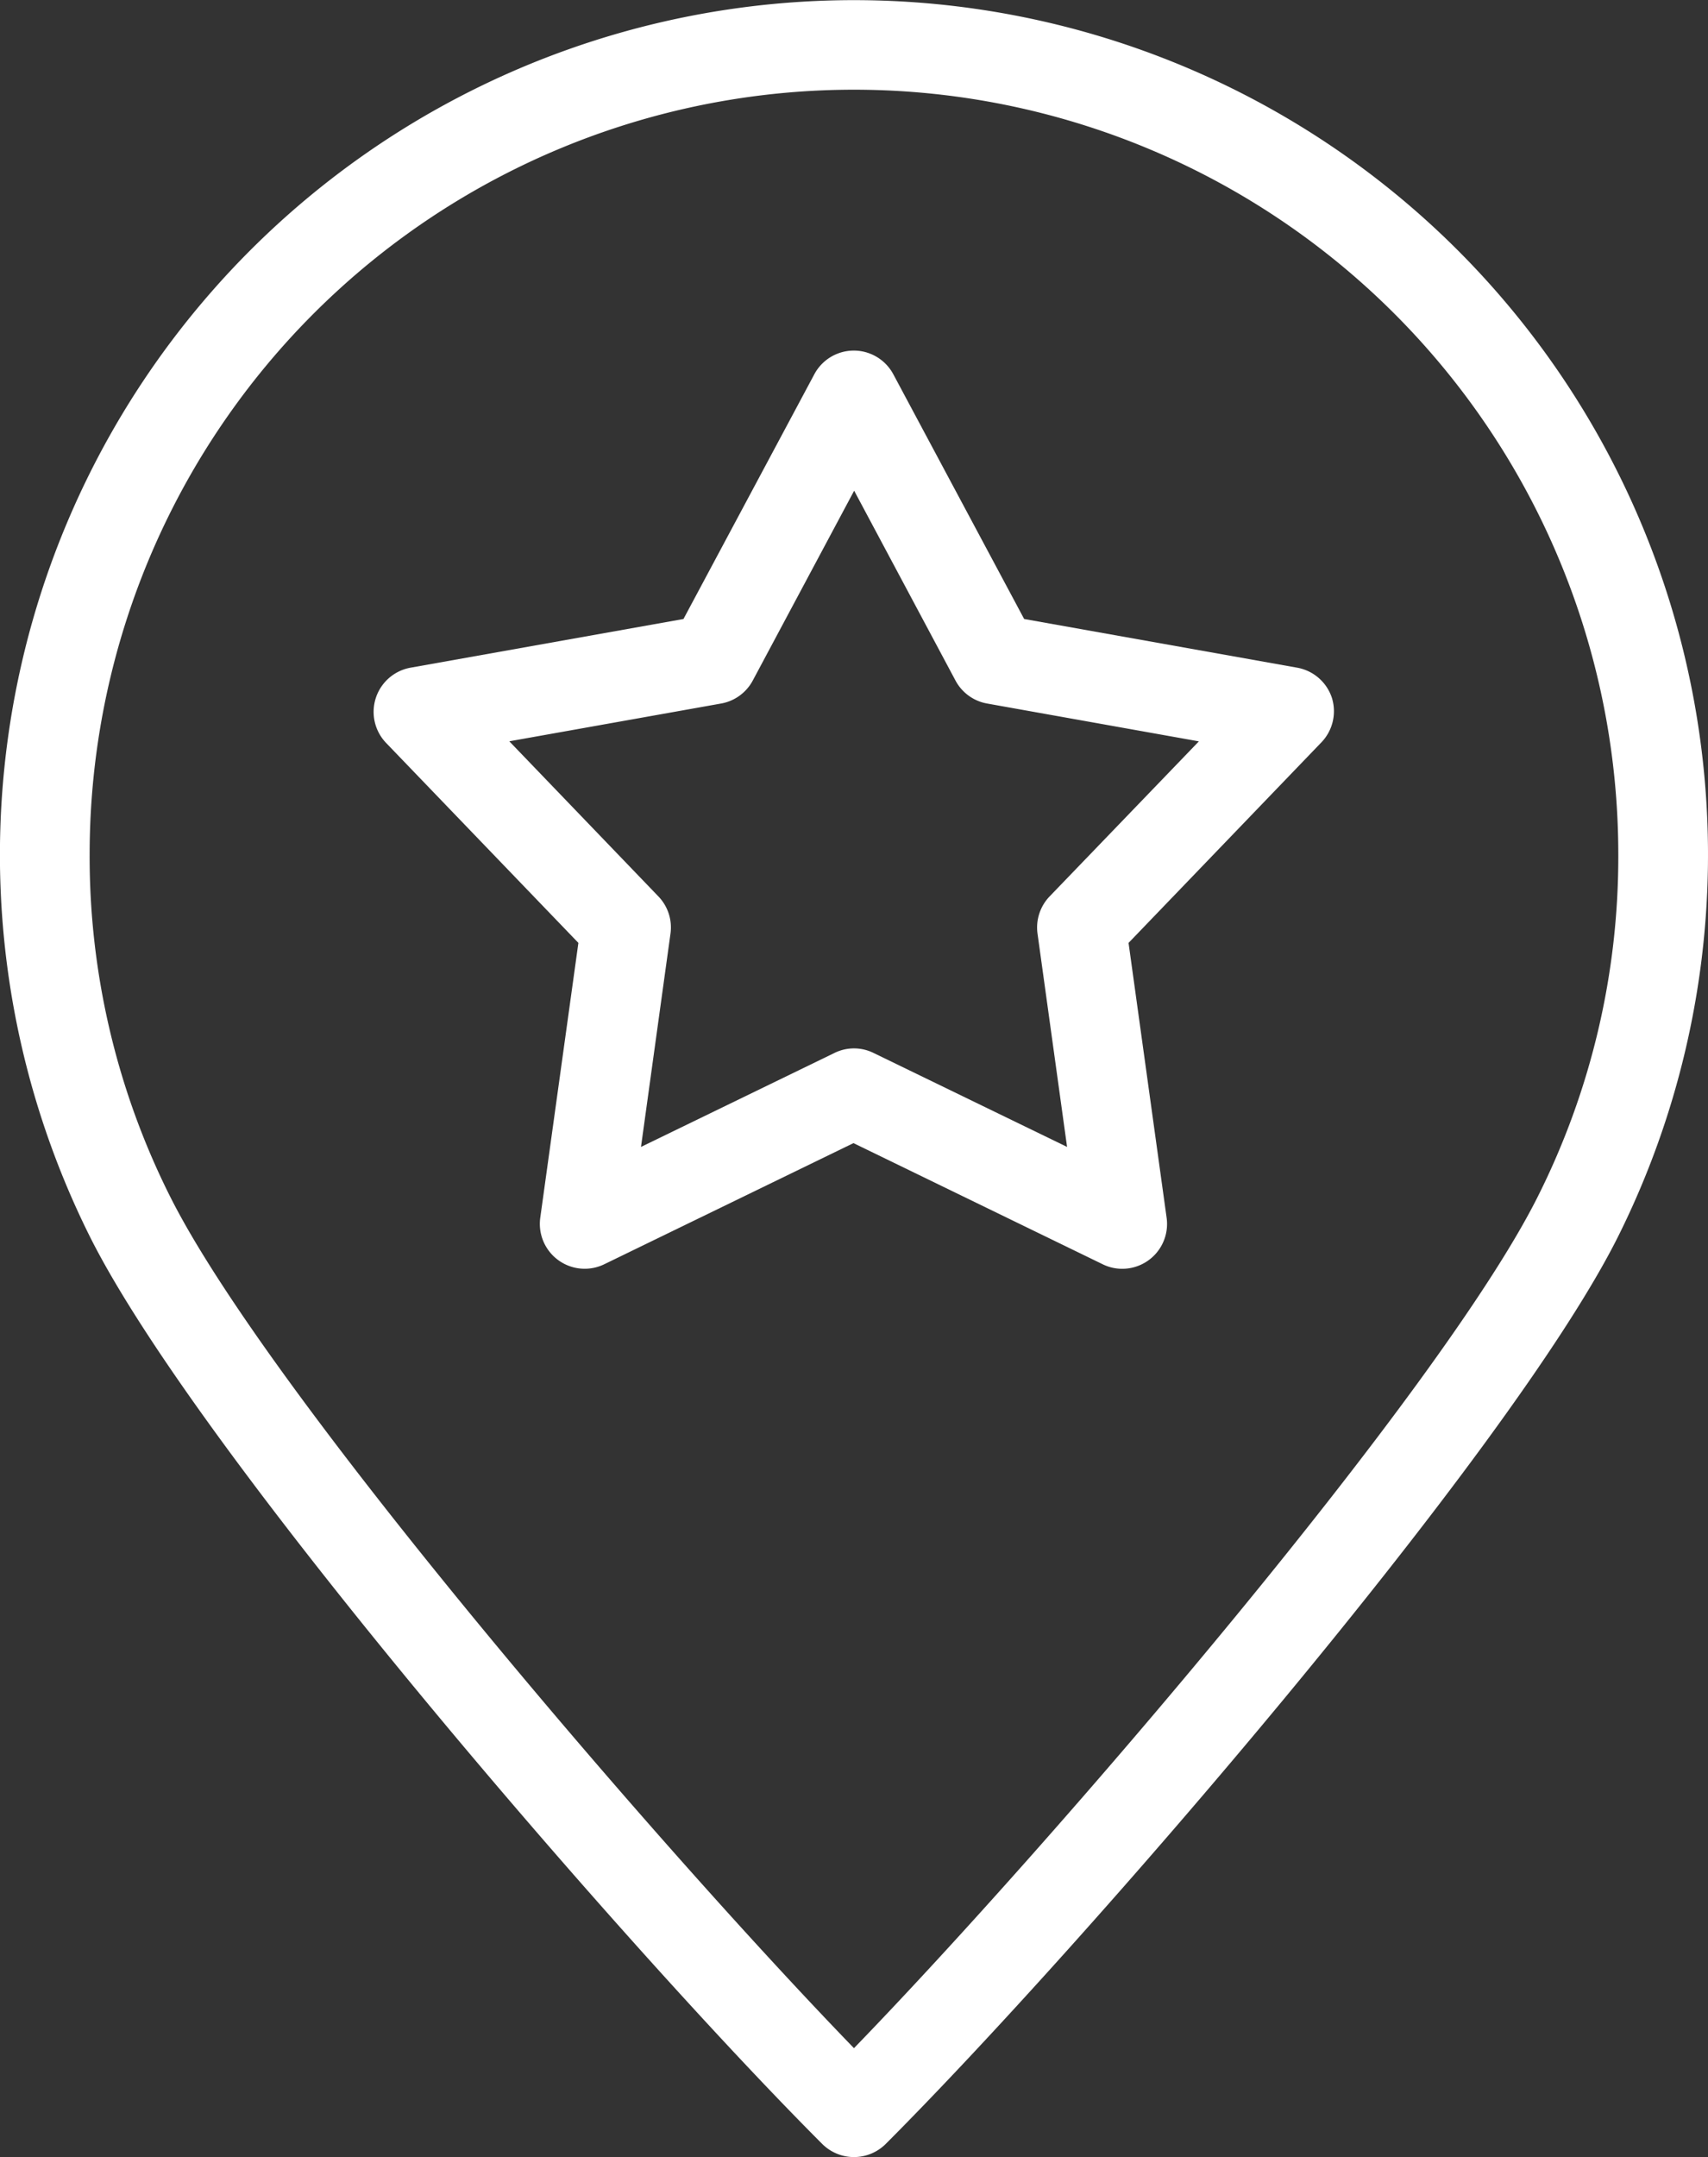
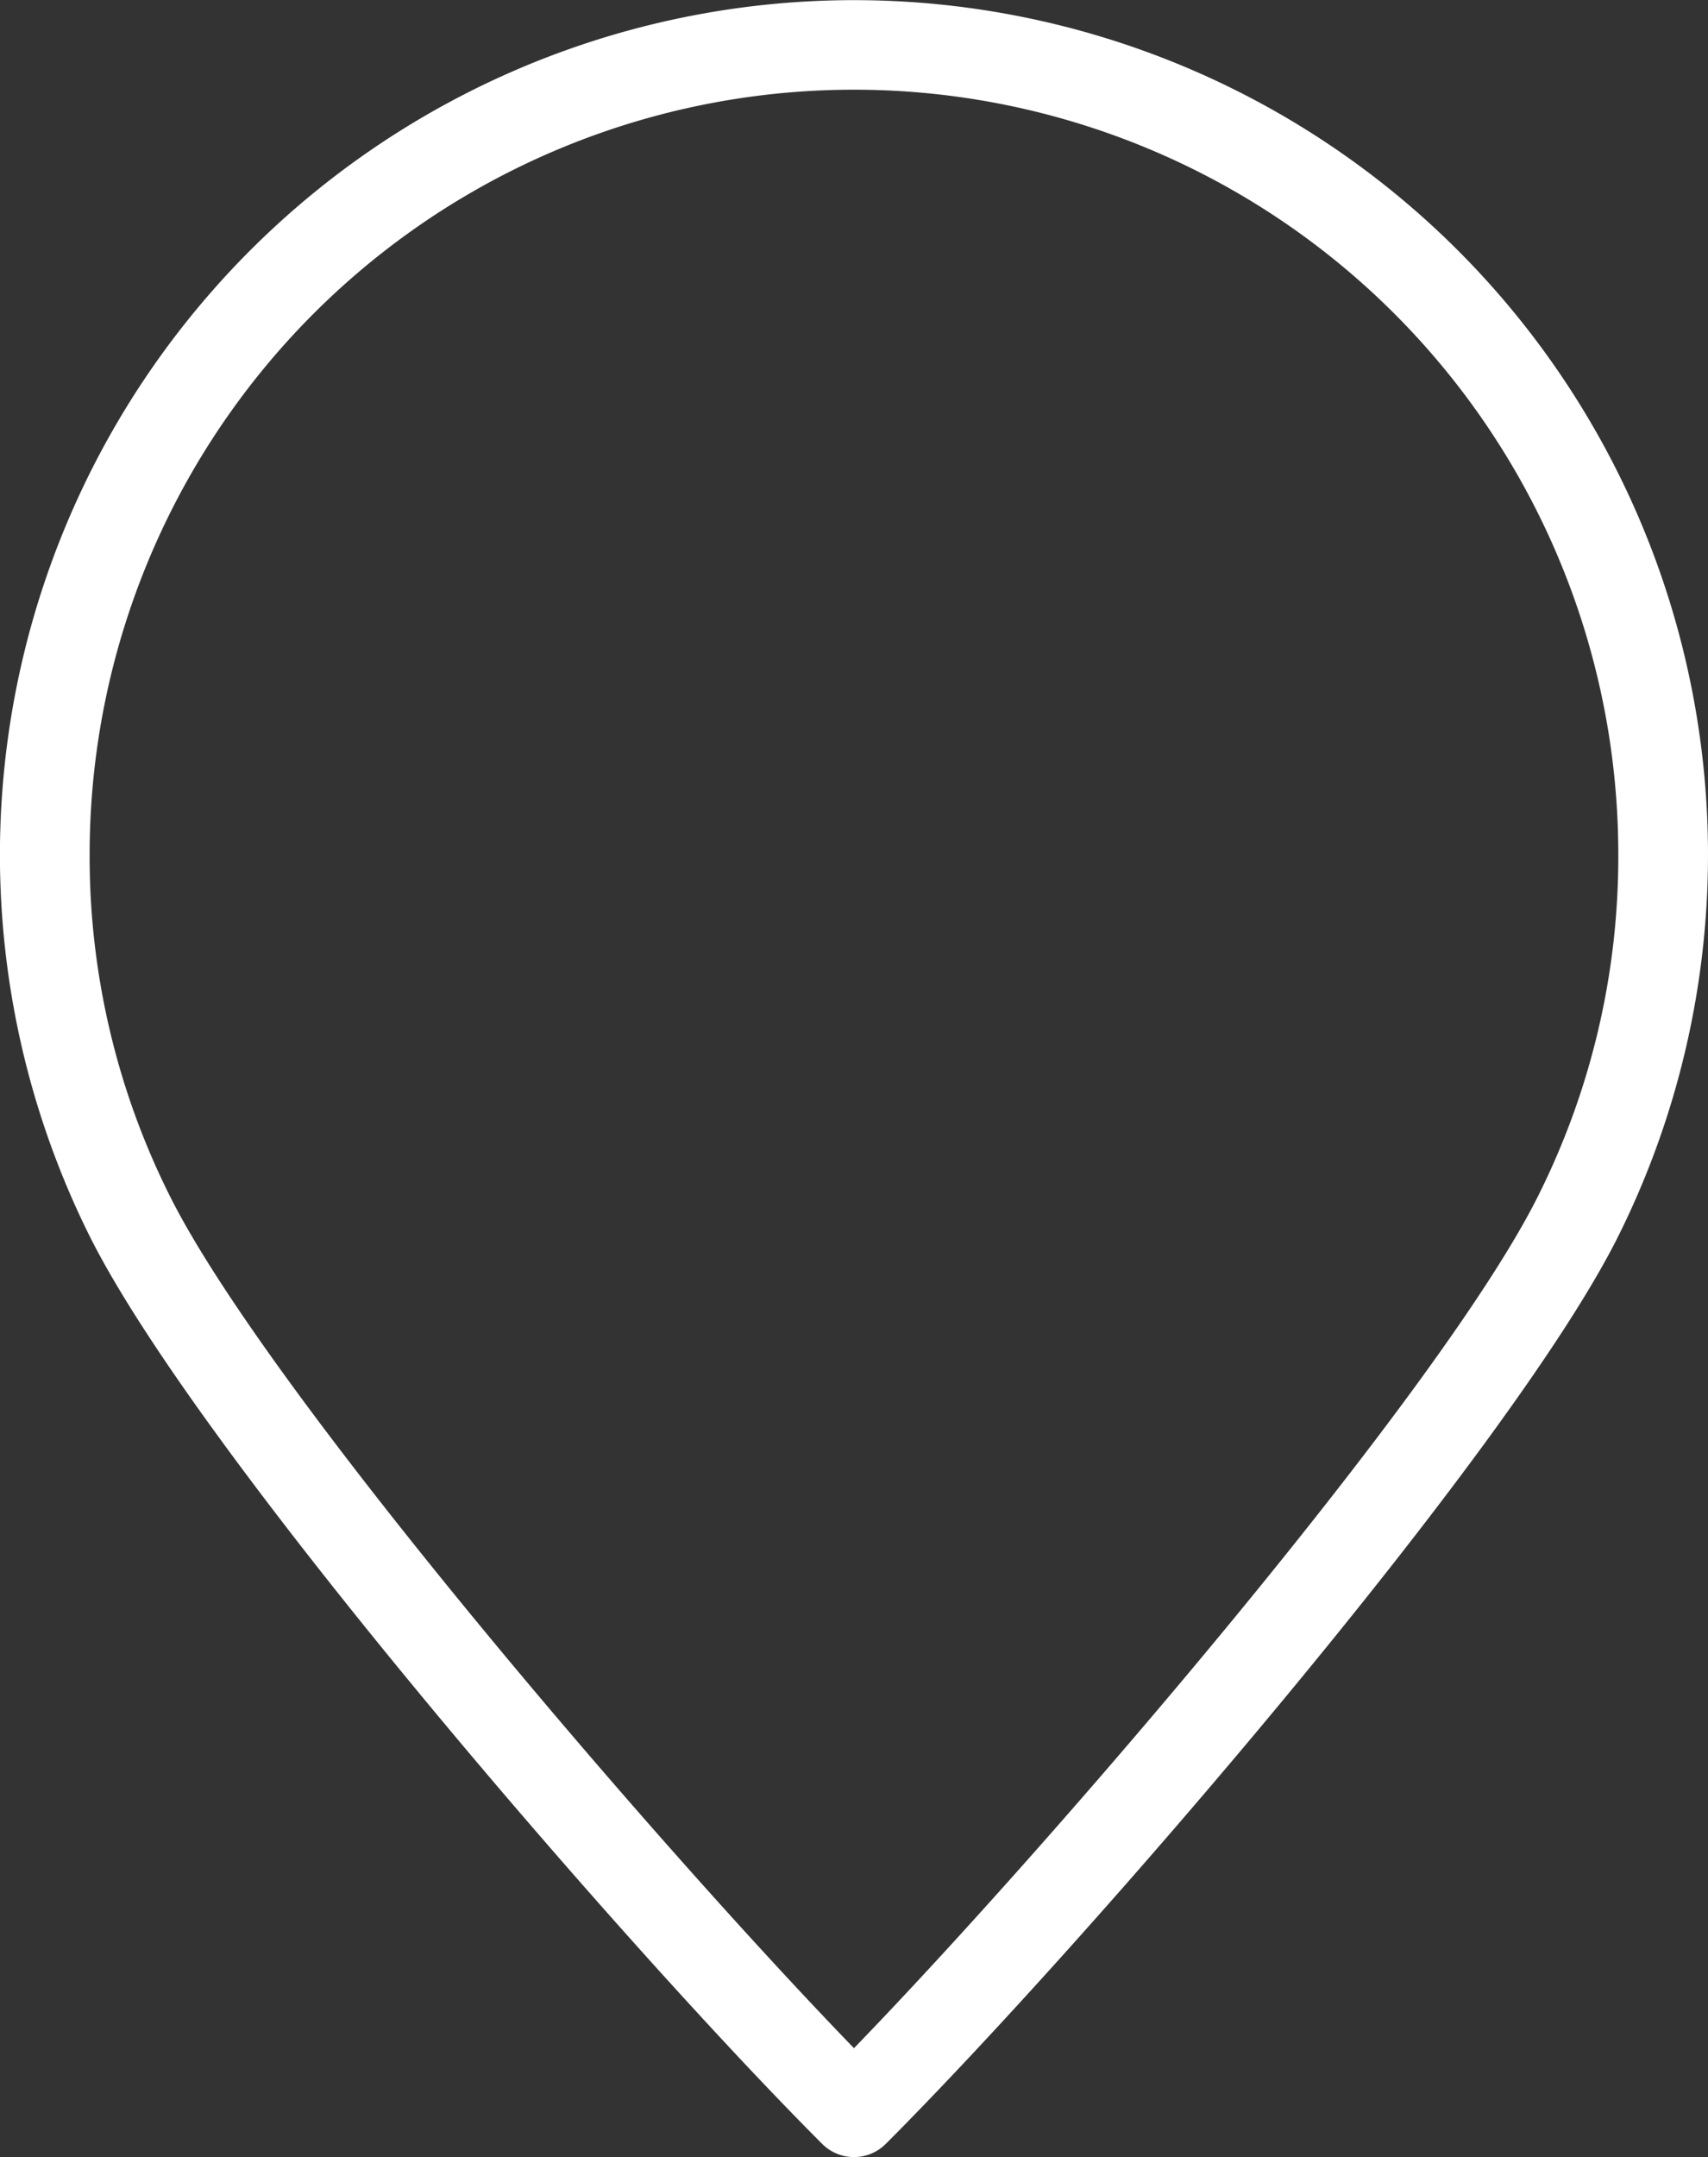
<svg xmlns="http://www.w3.org/2000/svg" id="Group_60" data-name="Group 60" width="27.419" height="34.604" viewBox="0 0 27.419 34.604">
  <rect x="0" y="0" width="27.419" height="34.604" fill="#333333" stroke="none" />
  <path id="Path_281" data-name="Path 281" d="M347.288,473.85a13.711,13.711,0,0,0-21.96,15.822c1.74,3.476,8.6,11.4,11.757,14.556a.722.722,0,0,0,1.018,0c3.156-3.157,10.018-11.081,11.757-14.556a13.714,13.714,0,0,0-2.572-15.822Zm1.285,15.177c-1.561,3.119-7.764,10.346-10.979,13.664-3.215-3.318-9.416-10.544-10.979-13.664a12.146,12.146,0,0,1-1.291-5.484,12.27,12.27,0,1,1,24.54,0A12.142,12.142,0,0,1,348.573,489.027Z" transform="translate(-323.885 -469.834)" fill="#fff" />
-   <path id="Path_282" data-name="Path 282" d="M345.267,481.031a.72.72,0,0,0-.559-.486l-4.382-.781-2.1-3.925a.719.719,0,0,0-1.269,0l-2.1,3.925-4.381.781a.72.72,0,0,0-.392,1.208l3.086,3.207-.612,4.409a.72.72,0,0,0,1.028.746l4-1.943,4,1.943a.708.708,0,0,0,.314.073.719.719,0,0,0,.713-.819l-.611-4.409,3.086-3.207A.721.721,0,0,0,345.267,481.031Zm-4.532,3.183a.72.72,0,0,0-.194.6l.474,3.419-3.106-1.507a.71.71,0,0,0-.629,0l-3.105,1.507.473-3.419a.717.717,0,0,0-.194-.6l-2.393-2.488,3.4-.606a.719.719,0,0,0,.509-.37l1.627-3.044,1.626,3.044a.718.718,0,0,0,.508.37l3.4.607Z" transform="translate(-323.885 -469.834)" fill="#fff" />
</svg>